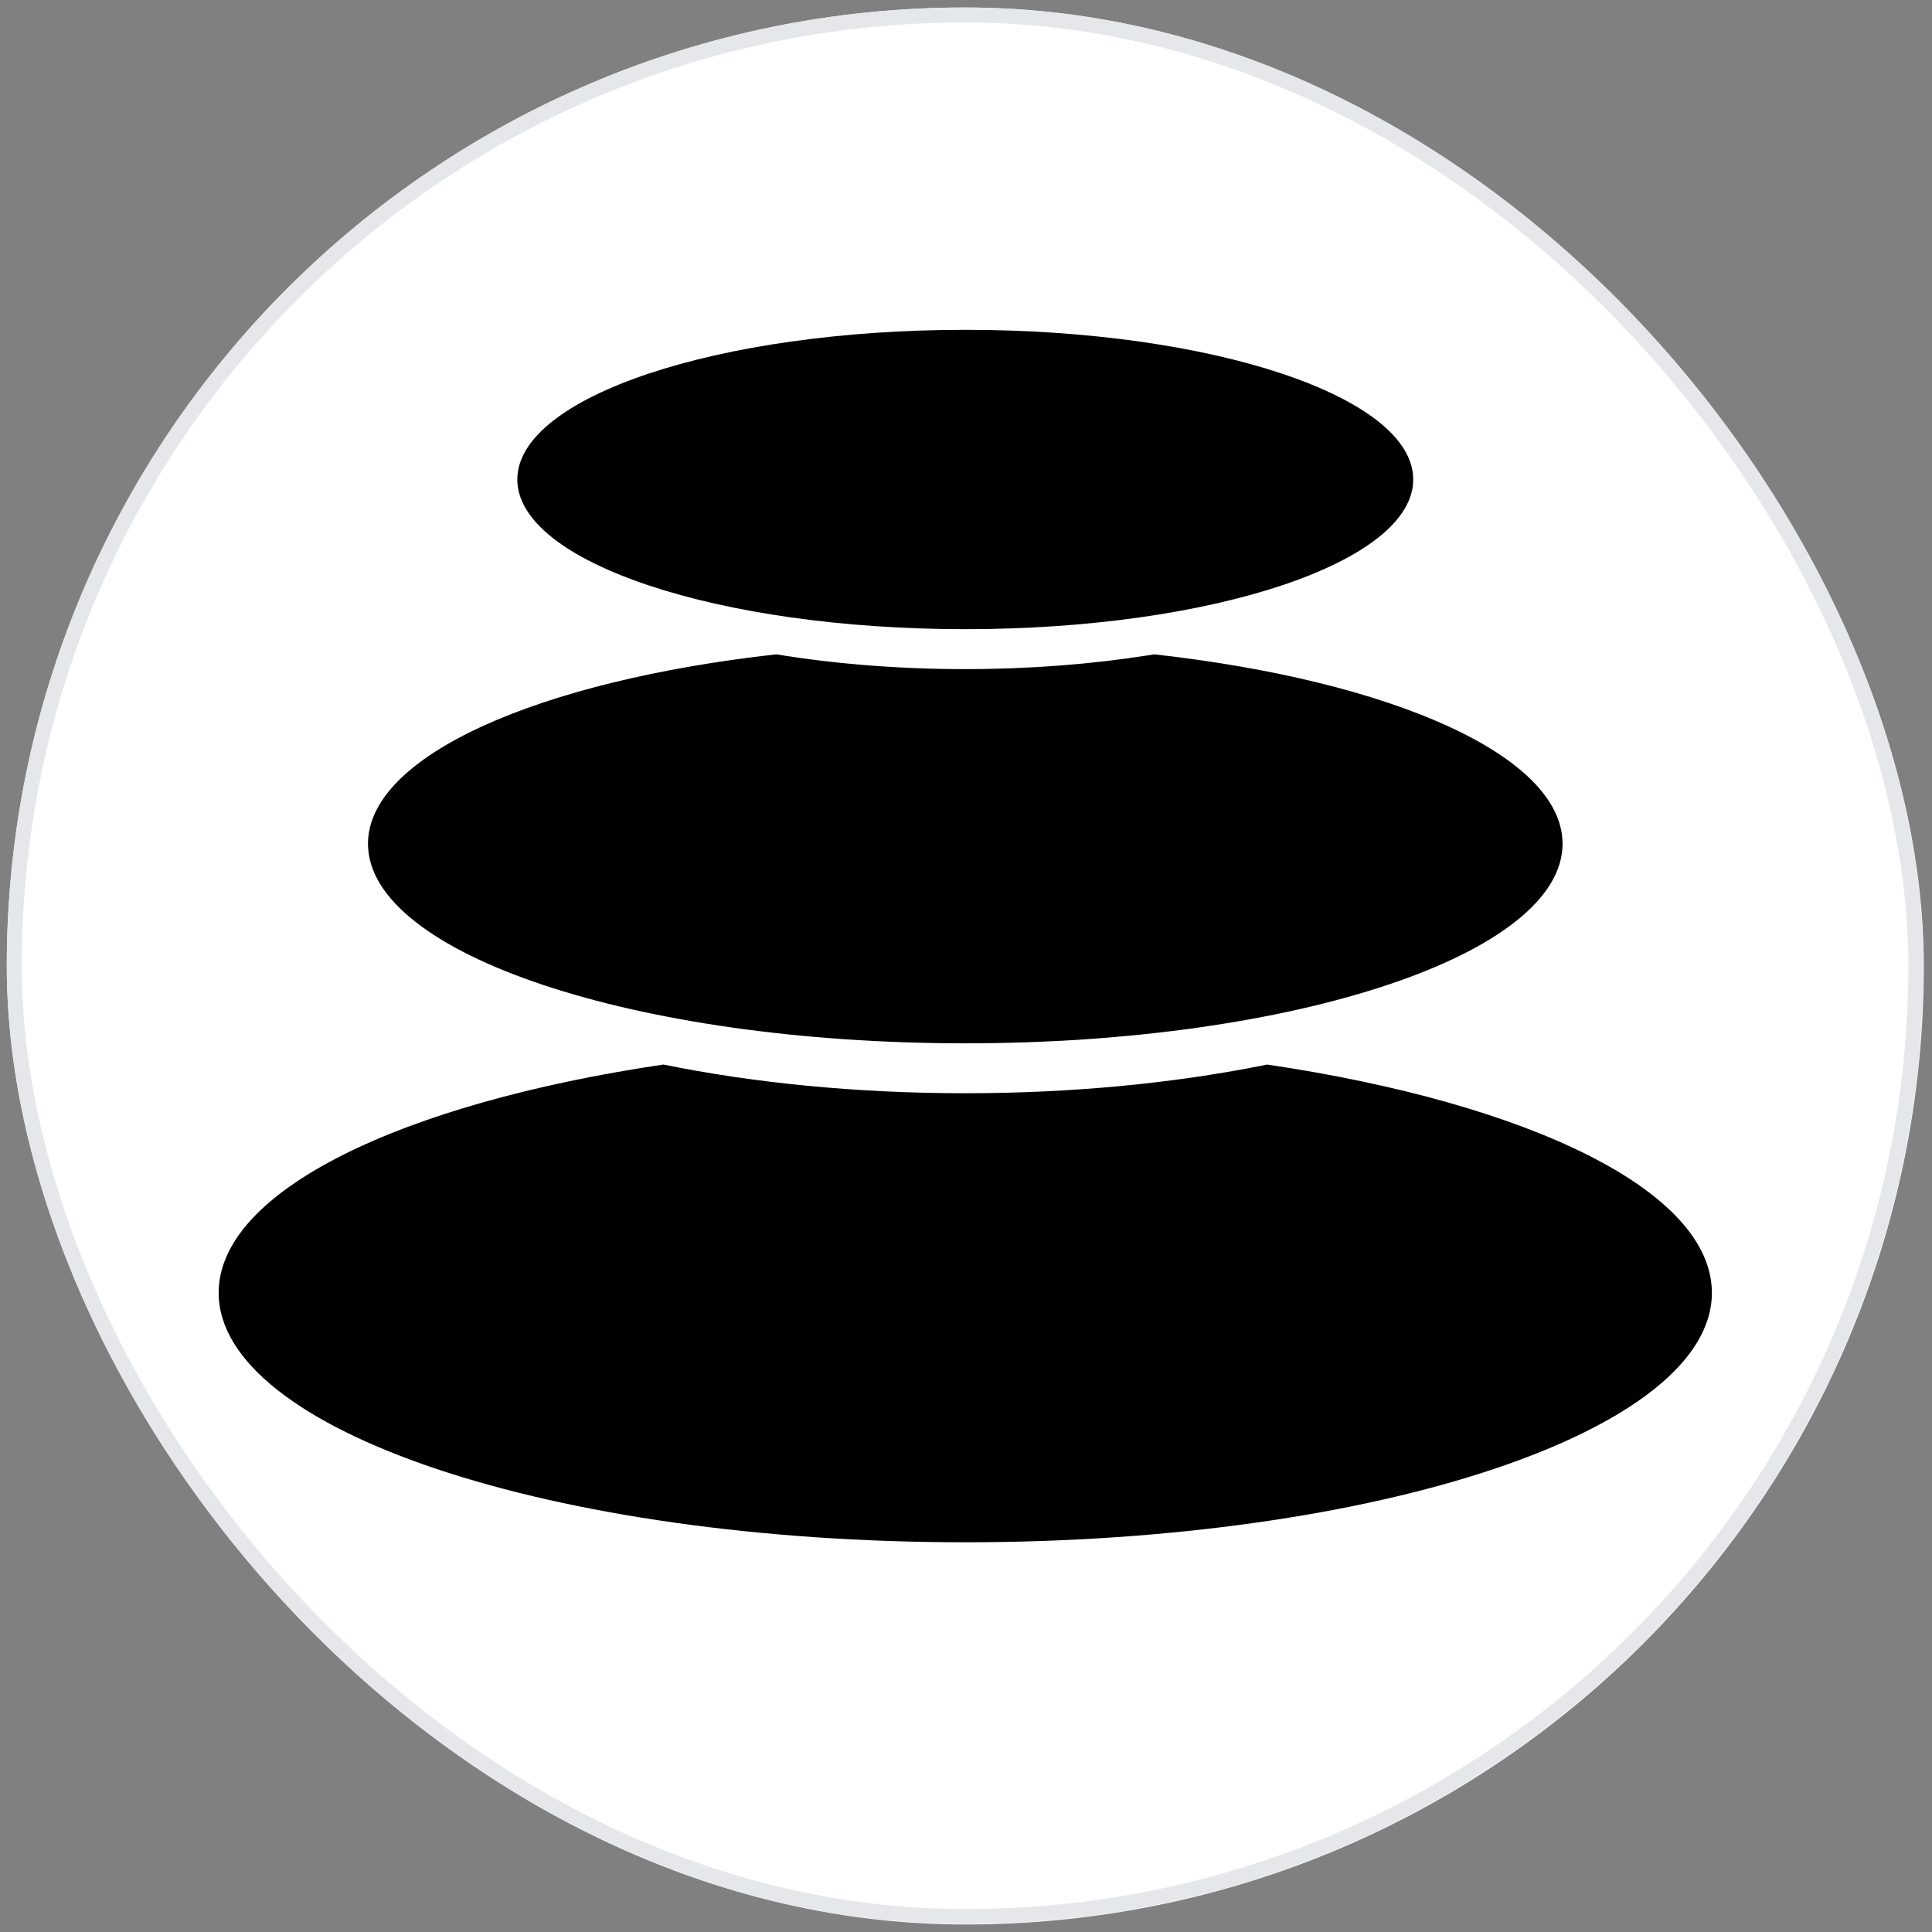
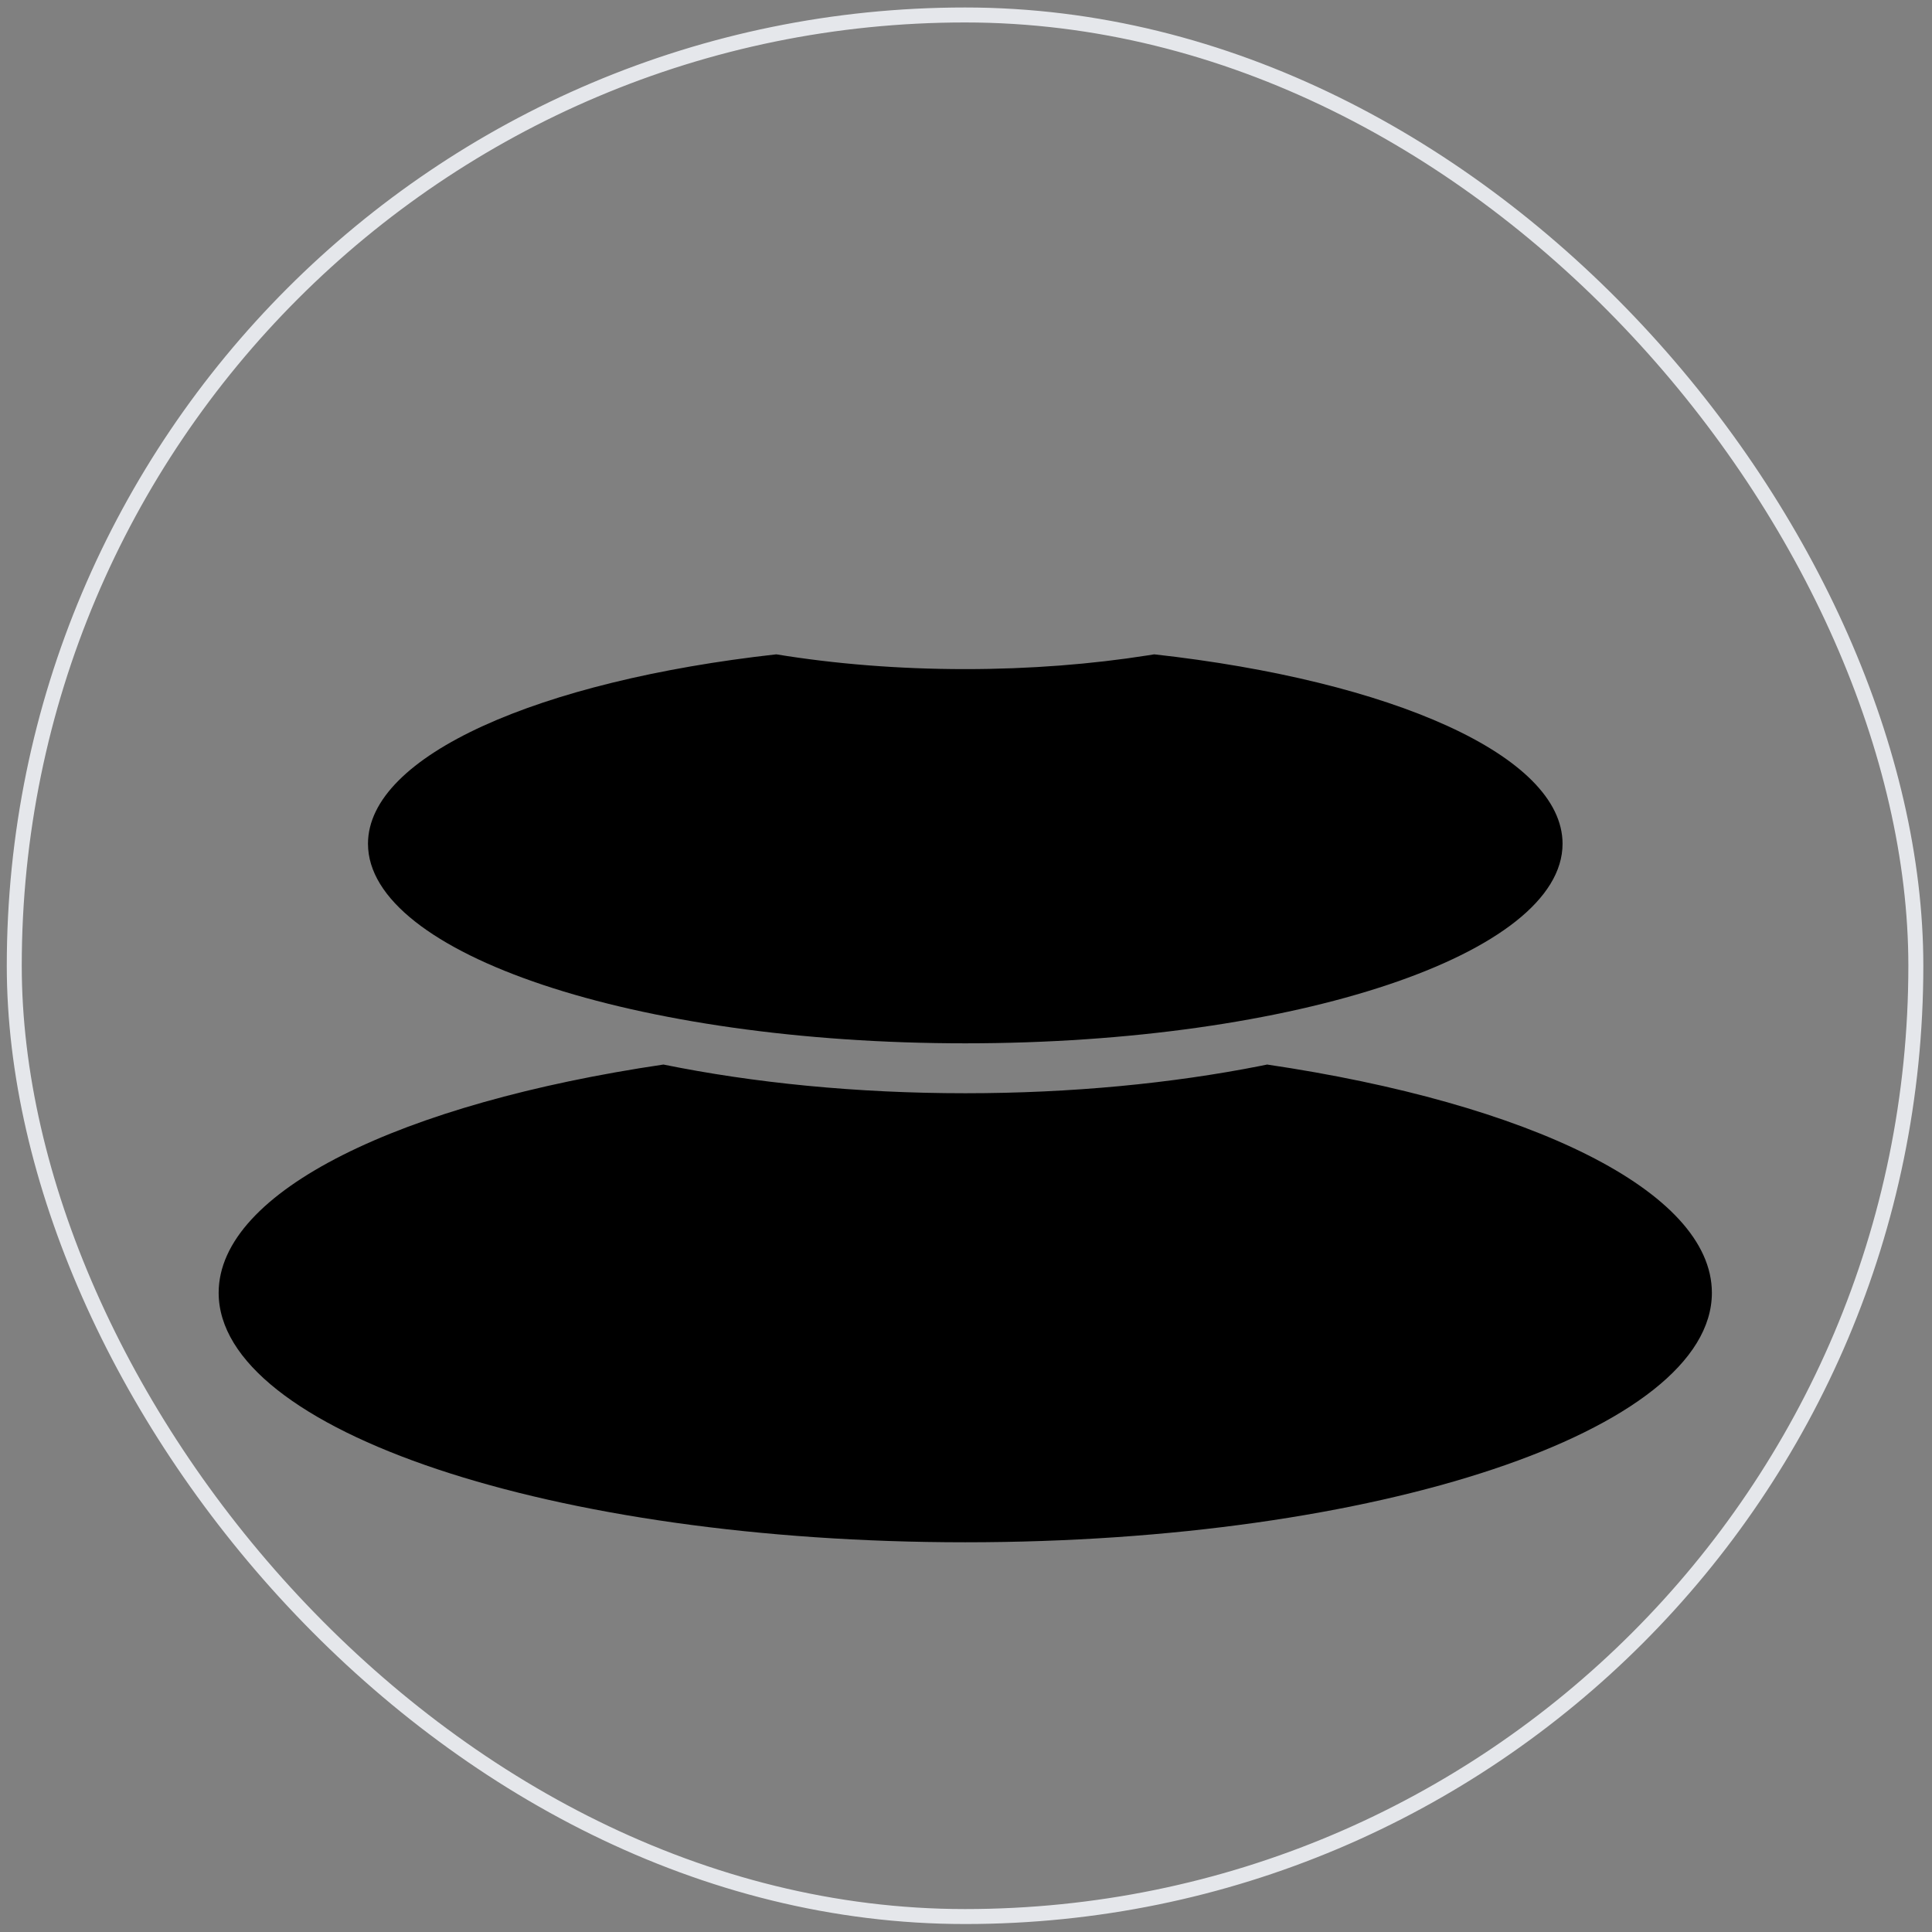
<svg xmlns="http://www.w3.org/2000/svg" width="192" height="192" viewBox="0 0 192 192">
  <rect x="0" y="0" width="192" height="192" fill="#808080" stroke="none" />
  <defs>
    <clipPath id="clip-0">
      <path clip-rule="nonzero" d="M 95.93 0.746 C 148.539 0.746 191.184 53.355 191.184 96 C 191.184 148.609 148.535 191.254 95.93 191.254 C 43.32 191.254 0.676 138.645 0.676 96 C 0.676 43.391 43.324 0.746 95.93 0.746 Z M 95.93 0.746 " />
    </clipPath>
    <clipPath id="clip-1">
      <path clip-rule="nonzero" d="M 21 65 L 171 65 L 171 154 L 21 154 Z M 21 65 " />
    </clipPath>
    <clipPath id="clip-2">
      <path clip-rule="nonzero" d="M 95.93 0.746 C 148.539 0.746 191.184 53.355 191.184 96 C 191.184 148.609 148.535 191.254 95.93 191.254 C 43.32 191.254 0.676 138.645 0.676 96 C 0.676 43.391 43.324 0.746 95.93 0.746 Z M 95.93 0.746 " />
    </clipPath>
    <clipPath id="clip-3">
      <path clip-rule="nonzero" d="M 51 32 L 141 32 L 141 63 L 51 63 Z M 51 32 " />
    </clipPath>
    <clipPath id="clip-4">
-       <path clip-rule="nonzero" d="M 95.93 0.746 C 148.539 0.746 191.184 53.355 191.184 96 C 191.184 148.609 148.535 191.254 95.93 191.254 C 43.32 191.254 0.676 138.645 0.676 96 C 0.676 43.391 43.324 0.746 95.93 0.746 Z M 95.93 0.746 " />
-     </clipPath>
+       </clipPath>
  </defs>
  <g clip-path="url(#clip-0)">
-     <path fill-rule="nonzero" fill="rgb(100%, 100%, 100%)" fill-opacity="1" d="M 95.93 0.746 C 148.539 0.746 191.184 53.355 191.184 96 C 191.184 148.609 148.535 191.254 95.93 191.254 C 43.32 191.254 0.676 138.645 0.676 96 C 0.676 43.391 43.324 0.746 95.93 0.746 Z M 95.93 0.746 " />
-   </g>
+     </g>
  <g clip-path="url(#clip-1)">
    <g clip-path="url(#clip-2)">
      <path fill-rule="evenodd" fill="rgb(0%, 0%, 0%)" fill-opacity="1" d="M 125.926 105.793 C 151.961 109.645 170.125 118.352 170.125 128.477 C 170.125 142.172 136.906 153.27 95.93 153.27 C 54.949 153.27 21.73 142.172 21.73 128.477 C 21.73 118.352 39.895 109.645 65.93 105.793 C 74.871 107.613 85.082 108.645 95.93 108.645 C 106.5 108.645 116.473 107.664 125.254 105.93 Z M 114.707 65.027 C 138.285 67.652 155.285 75.09 155.285 83.852 C 155.285 94.805 128.711 103.684 95.93 103.684 C 63.145 103.684 36.57 94.805 36.57 83.852 C 36.57 75.09 53.57 67.652 77.148 65.027 C 82.926 65.973 89.27 66.496 95.93 66.496 C 102.352 66.496 108.488 66.008 114.098 65.125 Z M 114.707 65.027 " />
    </g>
  </g>
  <g clip-path="url(#clip-3)">
    <g clip-path="url(#clip-4)">
      <path fill-rule="nonzero" fill="rgb(0%, 0%, 0%)" fill-opacity="1" d="M 95.93 62.527 C 120.516 62.527 140.445 55.867 140.445 47.652 C 140.445 39.438 120.516 32.777 95.93 32.777 C 71.34 32.777 51.41 39.438 51.41 47.652 C 51.41 55.867 71.34 62.527 95.93 62.527 Z M 95.93 62.527 " />
    </g>
  </g>
  <path fill="none" stroke-width="1" stroke-linecap="butt" stroke-linejoin="miter" stroke="rgb(89.804%, 90.588%, 92.157%)" stroke-opacity="1" stroke-miterlimit="4" d="M 64.453 0.5 C 99.524 0.5 127.953 35.571 127.953 64 C 127.953 99.071 99.524 127.5 64.453 127.5 C 29.381 127.5 0.953 92.429 0.953 64 C 0.953 28.929 29.381 0.5 64.453 0.5 Z M 64.453 0.5 " transform="matrix(1.488, 0, 0, 1.488, 0, 0.744)" />
</svg>